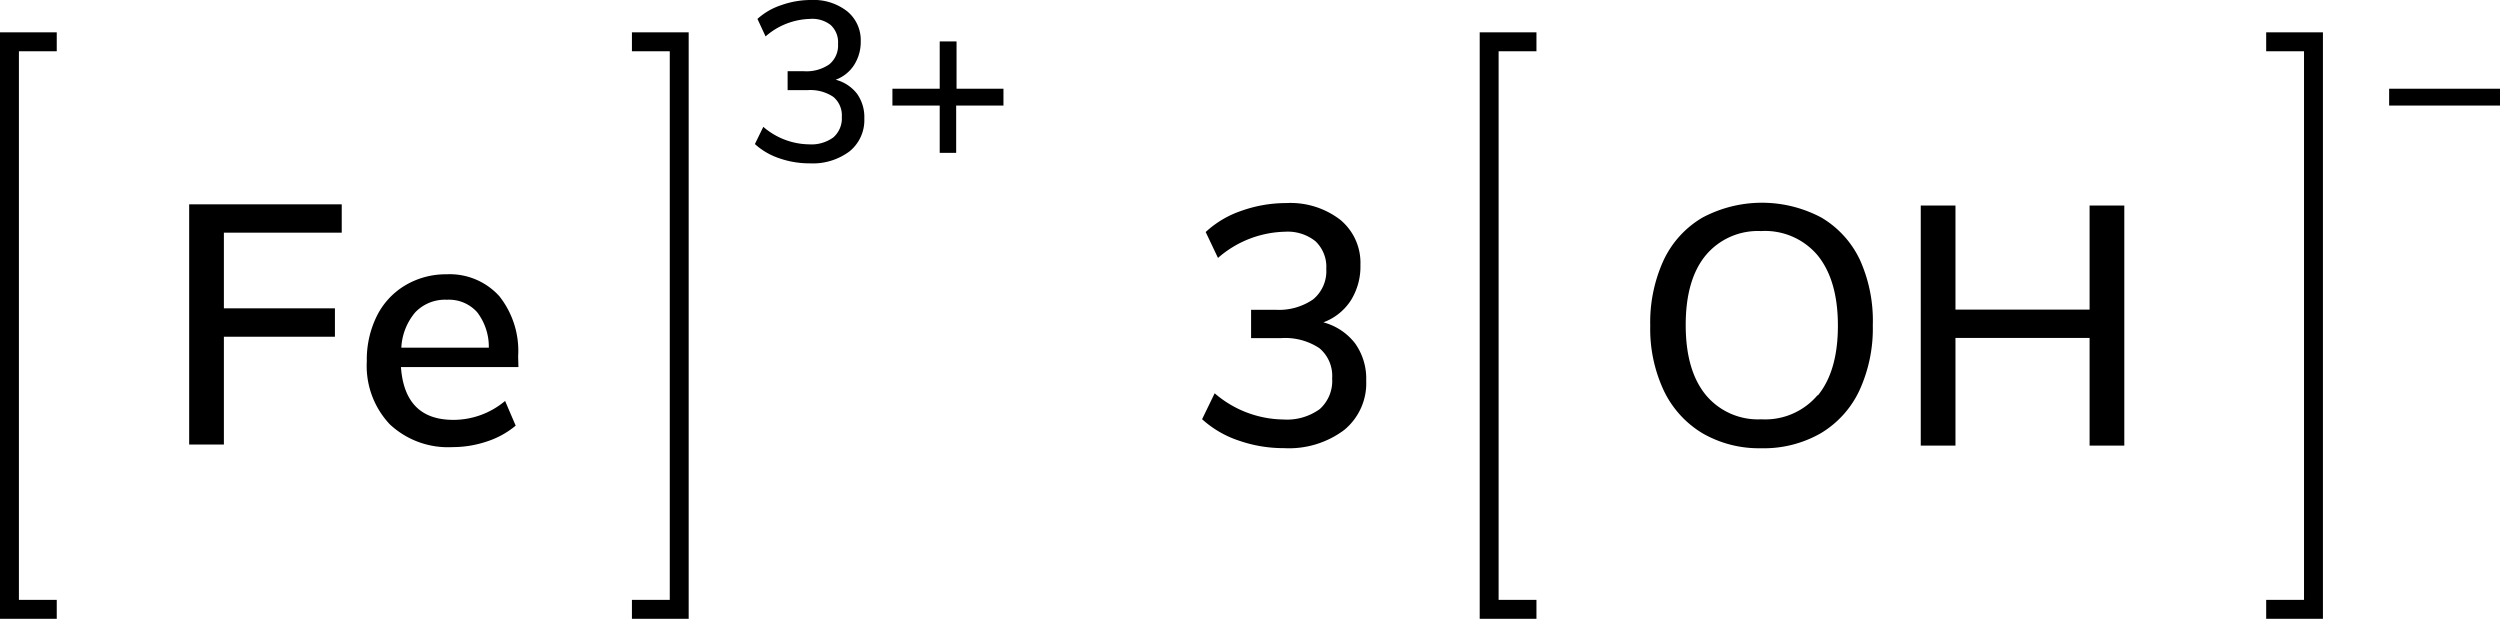
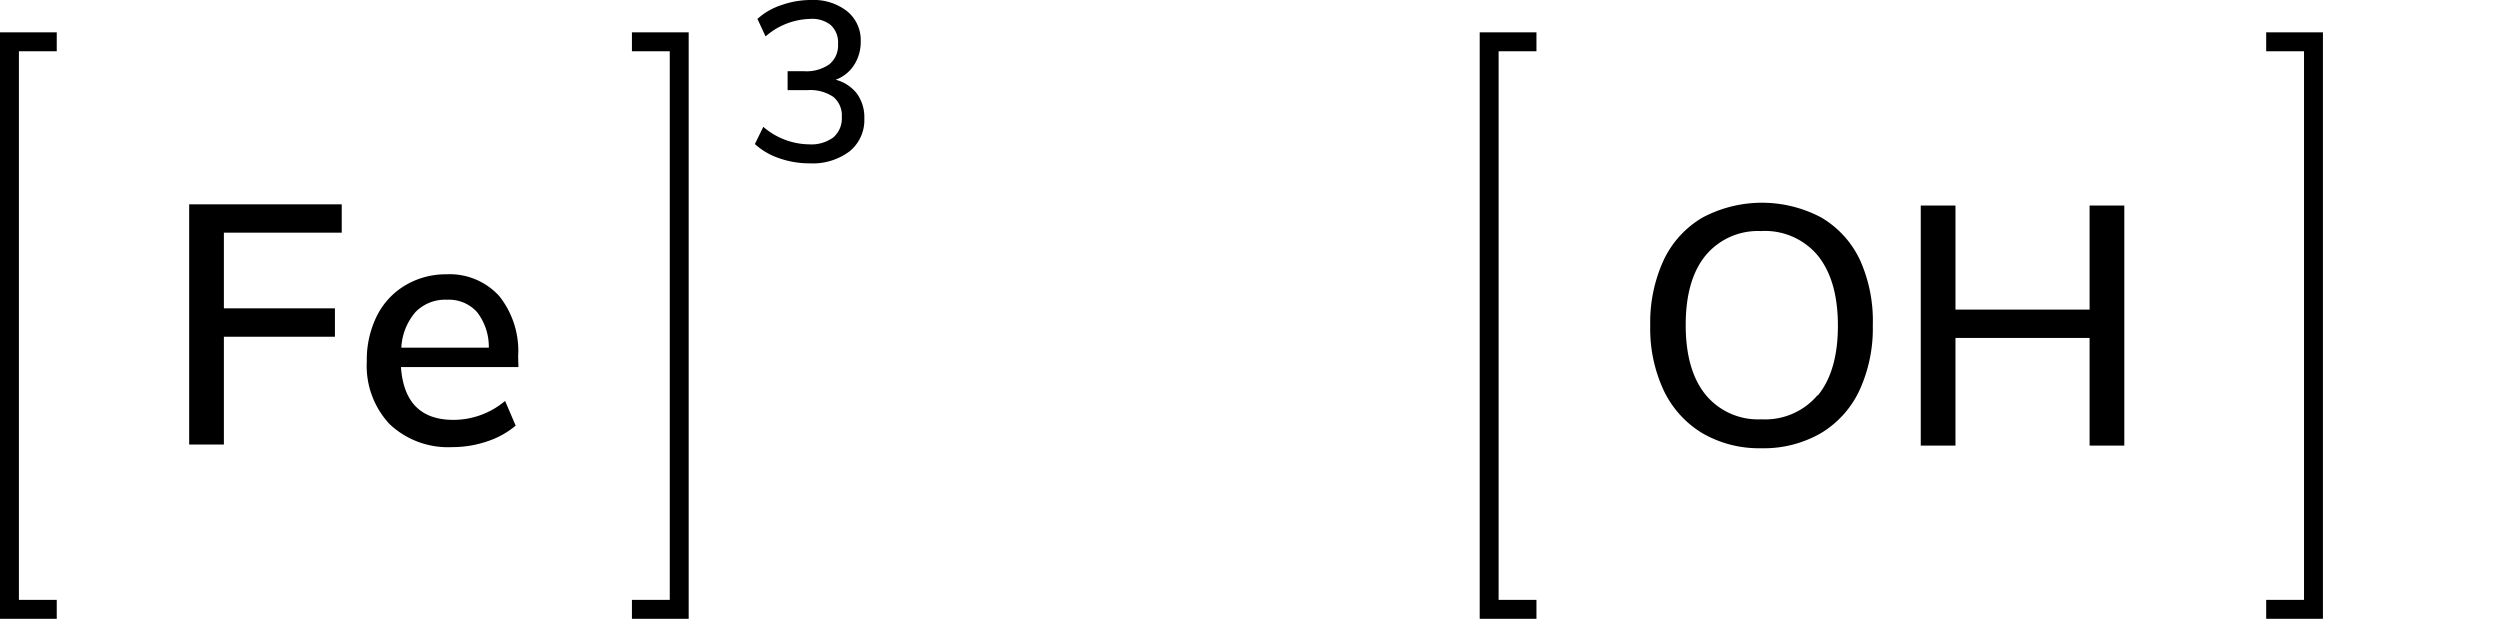
<svg xmlns="http://www.w3.org/2000/svg" width="264.31" height="65.42" viewBox="0 0 264.31 65.42">
  <defs>
    <style>.cls-1{fill:none;stroke:#000;stroke-linecap:square;stroke-miterlimit:10;stroke-width:2px;}</style>
  </defs>
  <title>Chemical structure of iron III hydroxide</title>
  <g id="レイヤー_2" data-name="レイヤー 2">
    <g id="レイヤー_1-2" data-name="レイヤー 1">
      <polyline class="cls-1" points="67.81 64.42 71.81 64.42 71.81 4.42 67.81 4.42" />
      <polyline class="cls-1" points="5 64.42 1 64.42 1 4.42 5 4.42" />
      <path d="M20,47V21.6H36.13v3H23.67v8H35.41v3H23.67V47Z" />
      <path d="M54.81,38.81H42.39q.4,5.58,5.54,5.58a8.49,8.49,0,0,0,5.47-2L54.52,45a9.12,9.12,0,0,1-3,1.66,11.34,11.34,0,0,1-3.67.61,9,9,0,0,1-6.64-2.41,9,9,0,0,1-2.43-6.66,10.41,10.41,0,0,1,1.06-4.79,7.81,7.81,0,0,1,3-3.24A8.36,8.36,0,0,1,47.18,29a7.08,7.08,0,0,1,5.6,2.3,9.3,9.3,0,0,1,2,6.37ZM43.92,33a6.24,6.24,0,0,0-1.49,3.76h9.25A6,6,0,0,0,50.44,33a4,4,0,0,0-3.19-1.31A4.36,4.36,0,0,0,43.92,33Z" />
      <path d="M90.6,9.9a4.27,4.27,0,0,1,.78,2.63A4.25,4.25,0,0,1,89.82,16a6.49,6.49,0,0,1-4.22,1.27,9.62,9.62,0,0,1-3.22-.54,7.23,7.23,0,0,1-2.57-1.5l.89-1.82a7.54,7.54,0,0,0,4.82,1.85,3.94,3.94,0,0,0,2.58-.73A2.67,2.67,0,0,0,89,12.36a2.54,2.54,0,0,0-.9-2.12,4.36,4.36,0,0,0-2.72-.71H83.27v-2H85a4.23,4.23,0,0,0,2.68-.73,2.57,2.57,0,0,0,.92-2.15,2.48,2.48,0,0,0-.77-2A3.14,3.14,0,0,0,85.64,2a7.4,7.4,0,0,0-4.7,1.85L80.08,2A7,7,0,0,1,82.61.54,9.36,9.36,0,0,1,85.76,0a5.75,5.75,0,0,1,3.79,1.18A3.93,3.93,0,0,1,91,4.37a4.51,4.51,0,0,1-.7,2.5,3.92,3.92,0,0,1-1.95,1.56A4.18,4.18,0,0,1,90.6,9.9Z" />
-       <path d="M106.09,9.38v1.78h-5v5H99.35v-5h-5V9.38h5v-5h1.78v5Z" />
-       <path d="M143.27,36.31a6.41,6.41,0,0,1,1.17,3.94,6.37,6.37,0,0,1-2.34,5.22,9.73,9.73,0,0,1-6.34,1.91,14.43,14.43,0,0,1-4.82-.81,10.84,10.84,0,0,1-3.85-2.25l1.33-2.74a11.32,11.32,0,0,0,7.24,2.77,5.91,5.91,0,0,0,3.87-1.1A4,4,0,0,0,140.84,40a3.81,3.81,0,0,0-1.35-3.19,6.55,6.55,0,0,0-4.09-1.06h-3.13v-3h2.56a6.35,6.35,0,0,0,4-1.1,3.87,3.87,0,0,0,1.39-3.22,3.72,3.72,0,0,0-1.15-2.93,4.71,4.71,0,0,0-3.24-1,11.11,11.11,0,0,0-7.06,2.77l-1.3-2.74a10.51,10.51,0,0,1,3.8-2.25,14.07,14.07,0,0,1,4.73-.81,8.62,8.62,0,0,1,5.69,1.76A5.9,5.9,0,0,1,143.83,28a6.76,6.76,0,0,1-1,3.74,5.88,5.88,0,0,1-2.92,2.34A6.26,6.26,0,0,1,143.27,36.31Z" />
      <path d="M180,45.81a10.56,10.56,0,0,1-4.09-4.5,15.38,15.38,0,0,1-1.44-6.88,15.73,15.73,0,0,1,1.42-6.93A10.28,10.28,0,0,1,180,23a13.38,13.38,0,0,1,12.56,0,10.28,10.28,0,0,1,4.09,4.5A15.66,15.66,0,0,1,198,34.4a15.65,15.65,0,0,1-1.42,6.89,10.39,10.39,0,0,1-4.09,4.52,12.1,12.1,0,0,1-6.3,1.58A11.93,11.93,0,0,1,180,45.81Zm12.19-4q2.12-2.59,2.12-7.38T192.17,27a7.27,7.27,0,0,0-6-2.57A7.18,7.18,0,0,0,180.33,27q-2.11,2.57-2.11,7.36t2.11,7.38a7.16,7.16,0,0,0,5.88,2.59A7.25,7.25,0,0,0,192.16,41.78Z" />
      <path d="M220.92,21.73h3.67V47.11h-3.67V35.73H206.74V47.11h-3.67V21.73h3.67v11h14.18Z" />
      <polyline class="cls-1" points="161.44 64.42 157.44 64.42 157.44 4.42 161.44 4.42" />
-       <path d="M264.31,9.38v1.78H252.59V9.38Z" />
      <polyline class="cls-1" points="240.59 64.42 244.59 64.42 244.59 4.42 240.59 4.42" />
    </g>
  </g>
</svg>